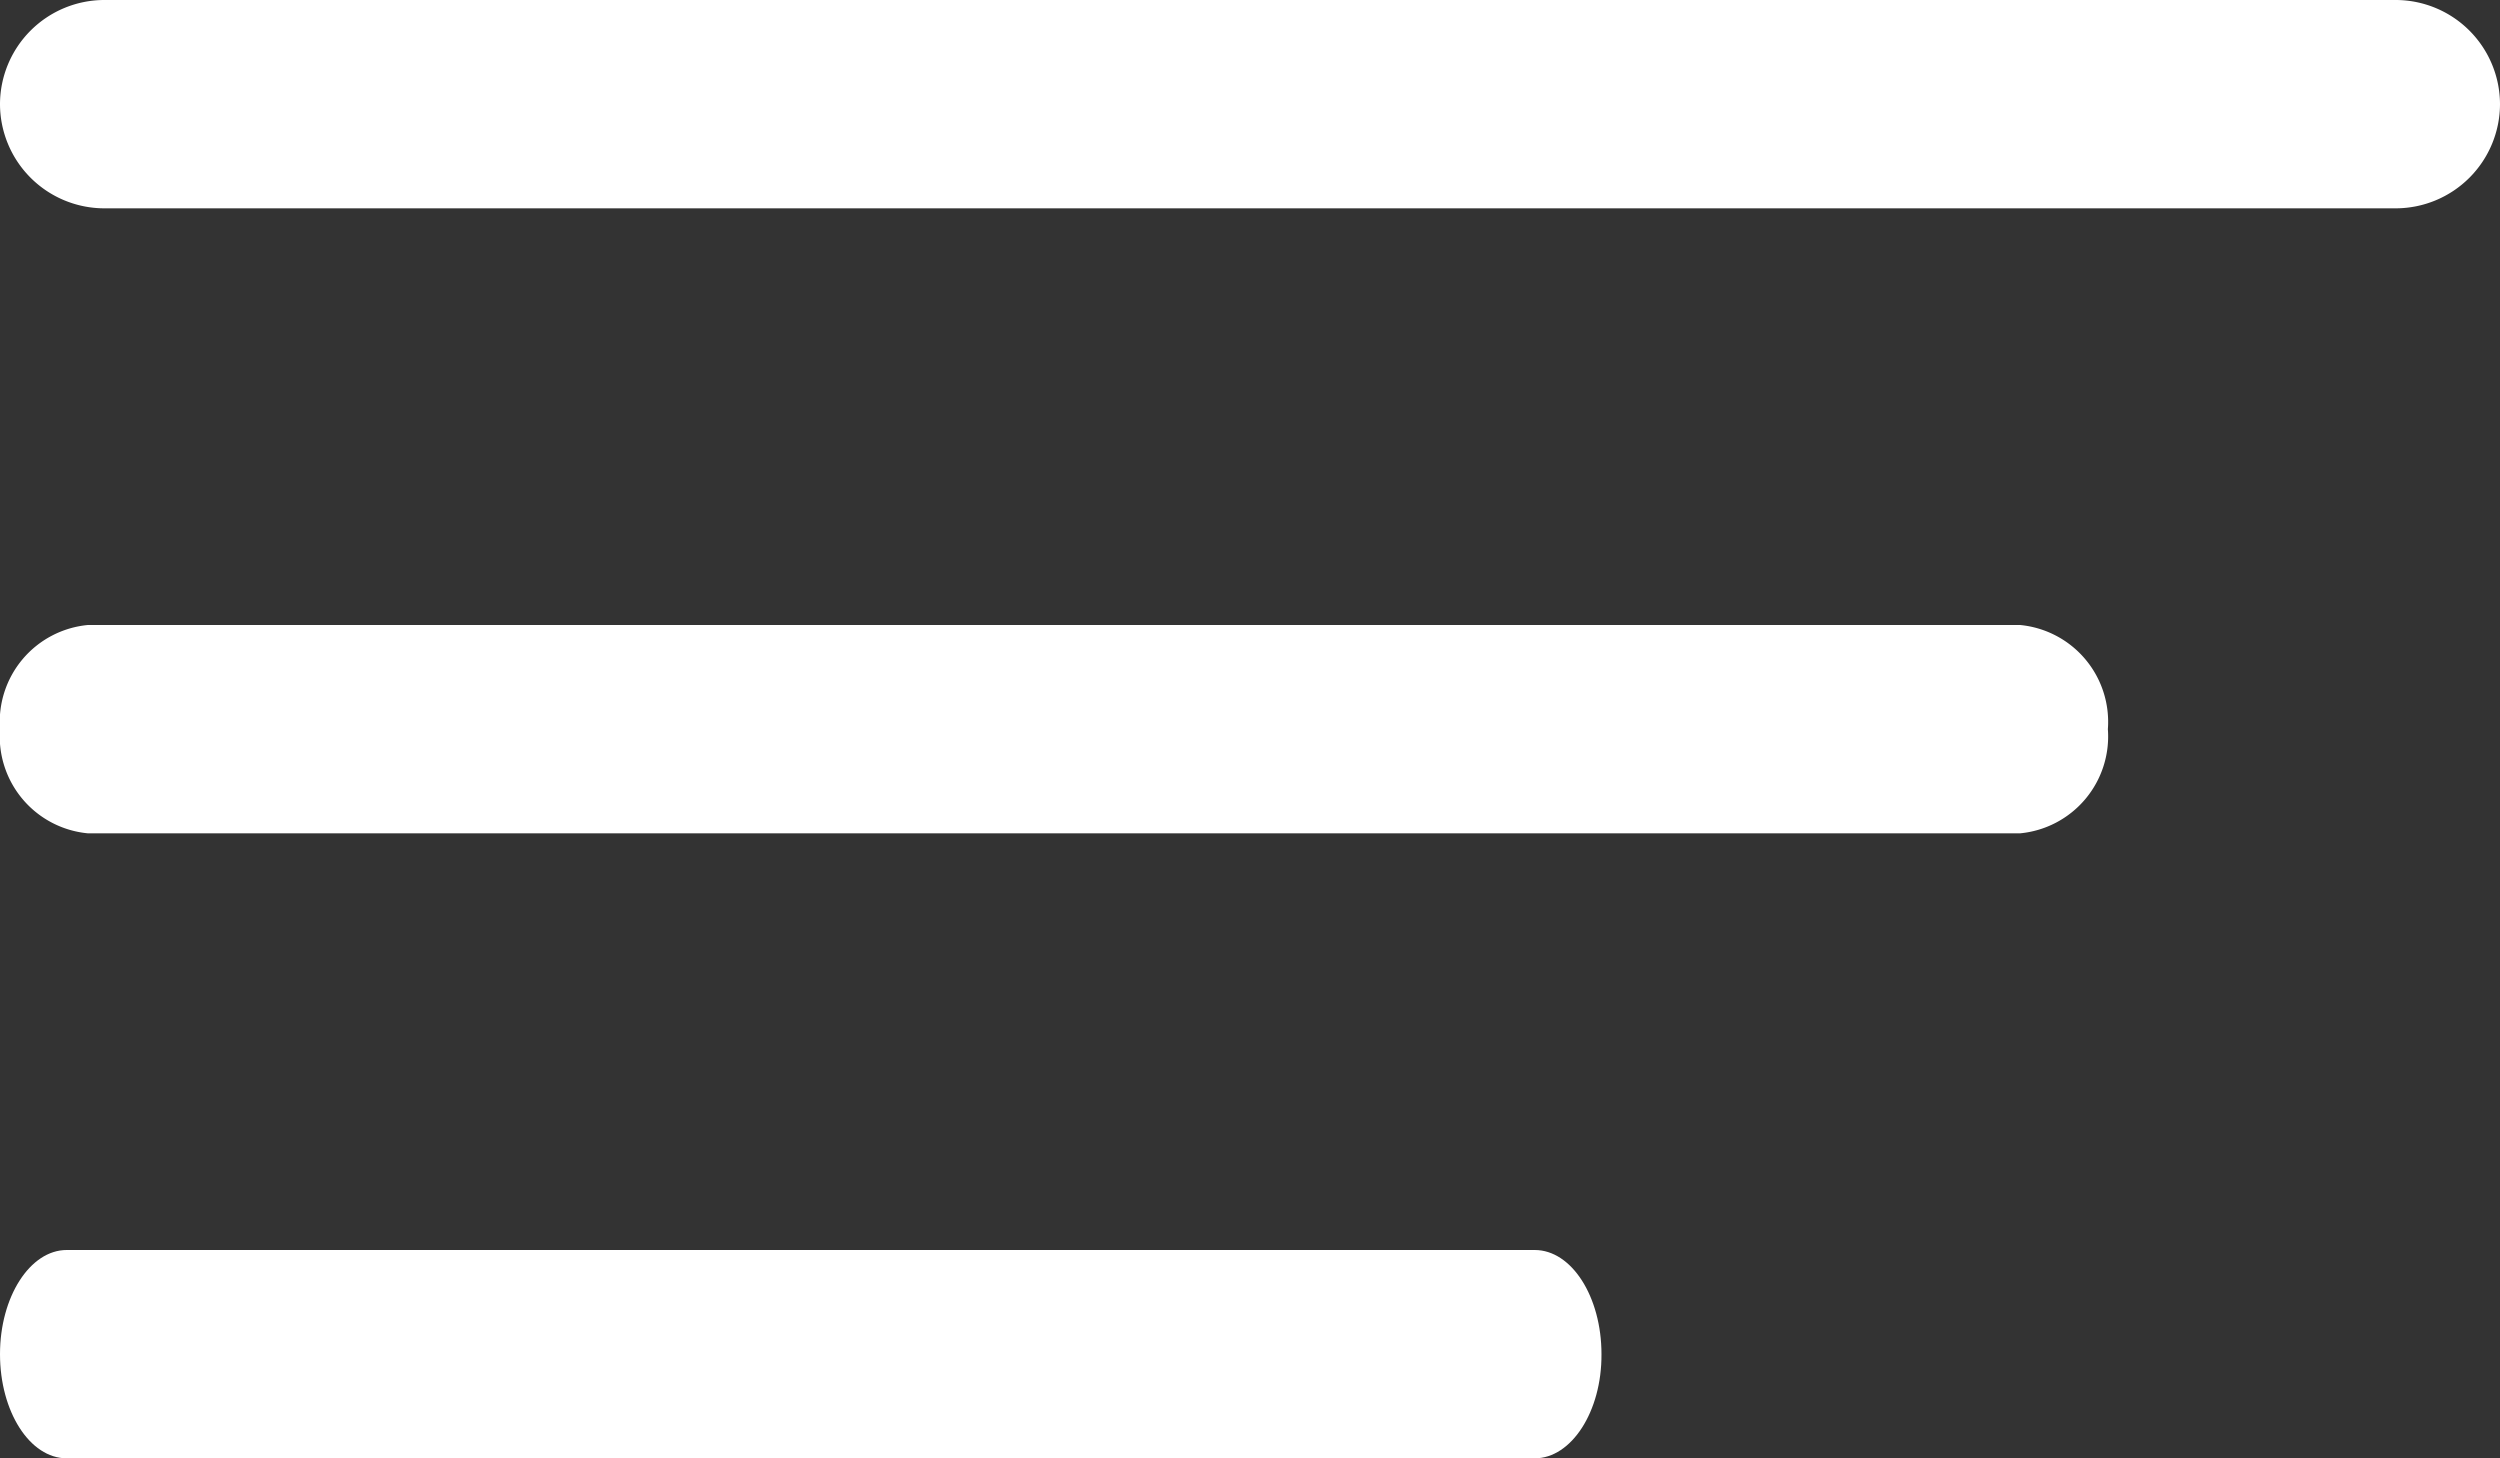
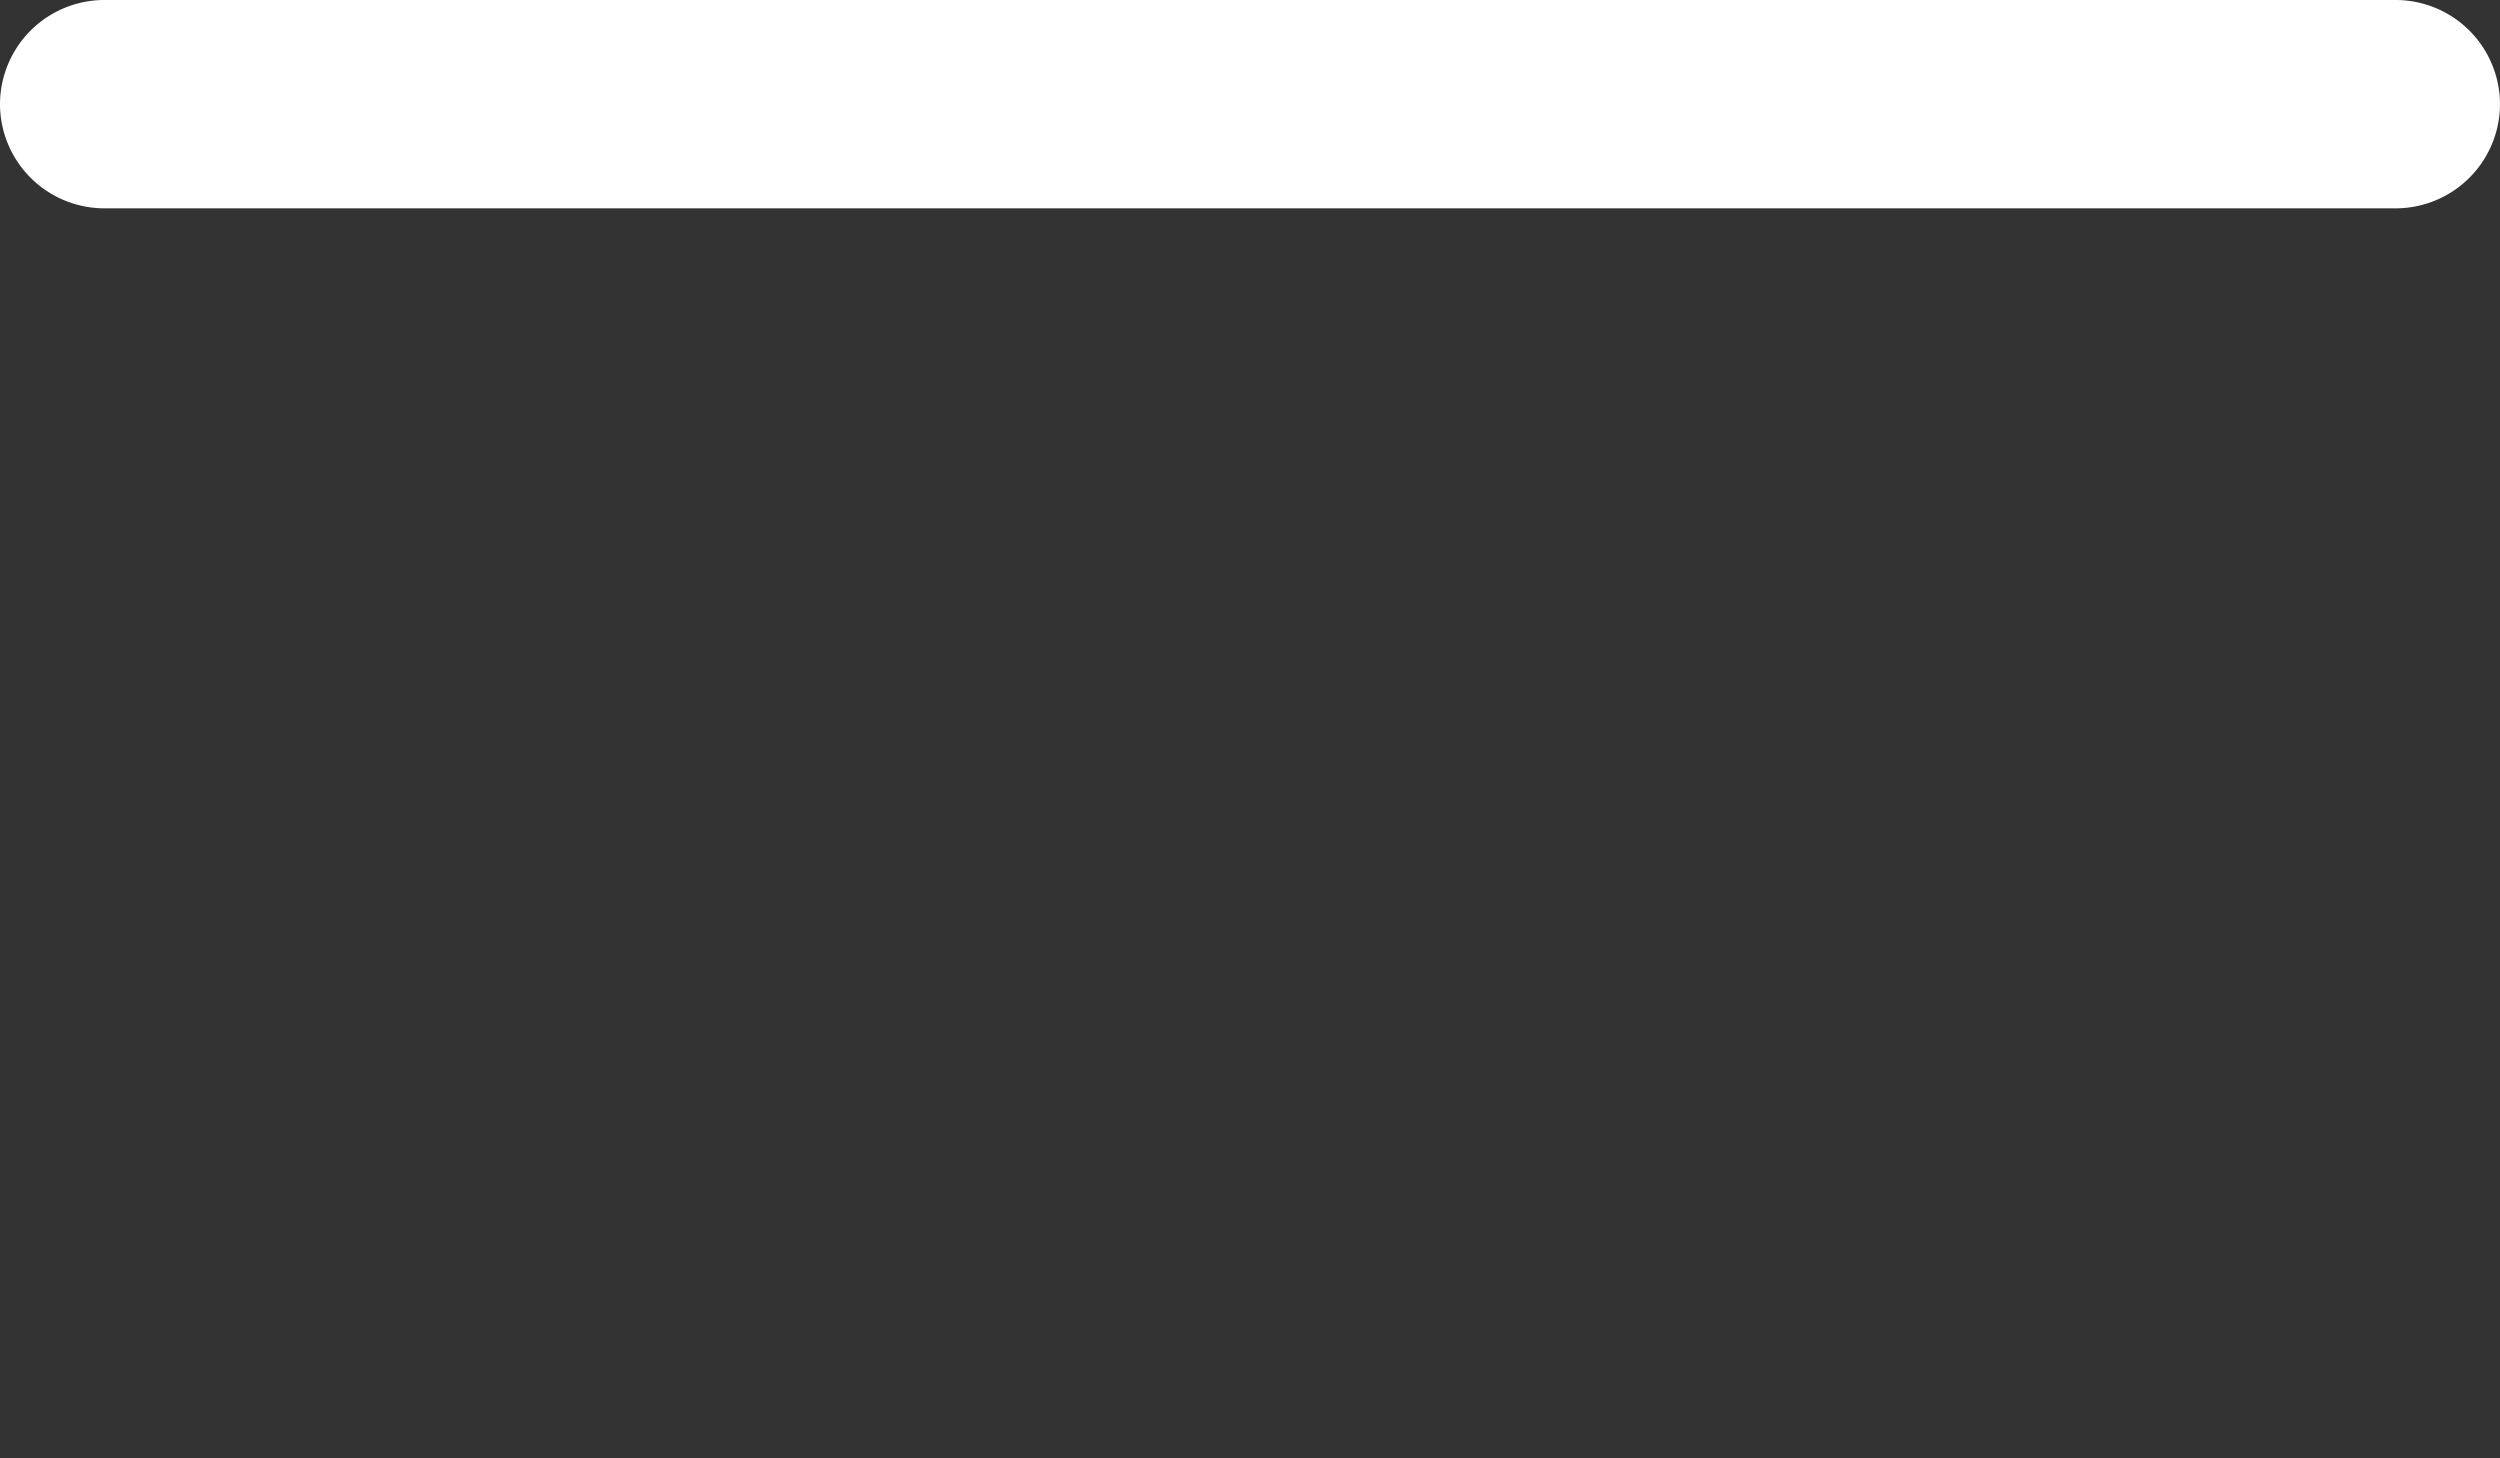
<svg xmlns="http://www.w3.org/2000/svg" width="27" height="15.75" viewBox="0 0 27 15.75">
  <rect x="0" y="0" width="27" height="15.75" fill="#333333" stroke="none" />
  <g transform="translate(-4.5 -10.125)">
    <path d="M30.375,12.375H5.625A1.128,1.128,0,0,1,4.5,11.25h0a1.128,1.128,0,0,1,1.125-1.125h24.75A1.128,1.128,0,0,1,31.5,11.25h0A1.128,1.128,0,0,1,30.375,12.375Z" fill="#fff" />
-     <path d="M26.317,19.125H5.449A1.051,1.051,0,0,1,4.5,18h0a1.051,1.051,0,0,1,.949-1.125H26.317A1.051,1.051,0,0,1,27.265,18h0A1.051,1.051,0,0,1,26.317,19.125Z" fill="#fff" />
-     <path d="M21.075,25.875H5.221c-.4,0-.721-.506-.721-1.125h0c0-.619.324-1.125.721-1.125H21.075c.4,0,.721.506.721,1.125h0C21.8,25.369,21.471,25.875,21.075,25.875Z" fill="#fff" />
  </g>
</svg>